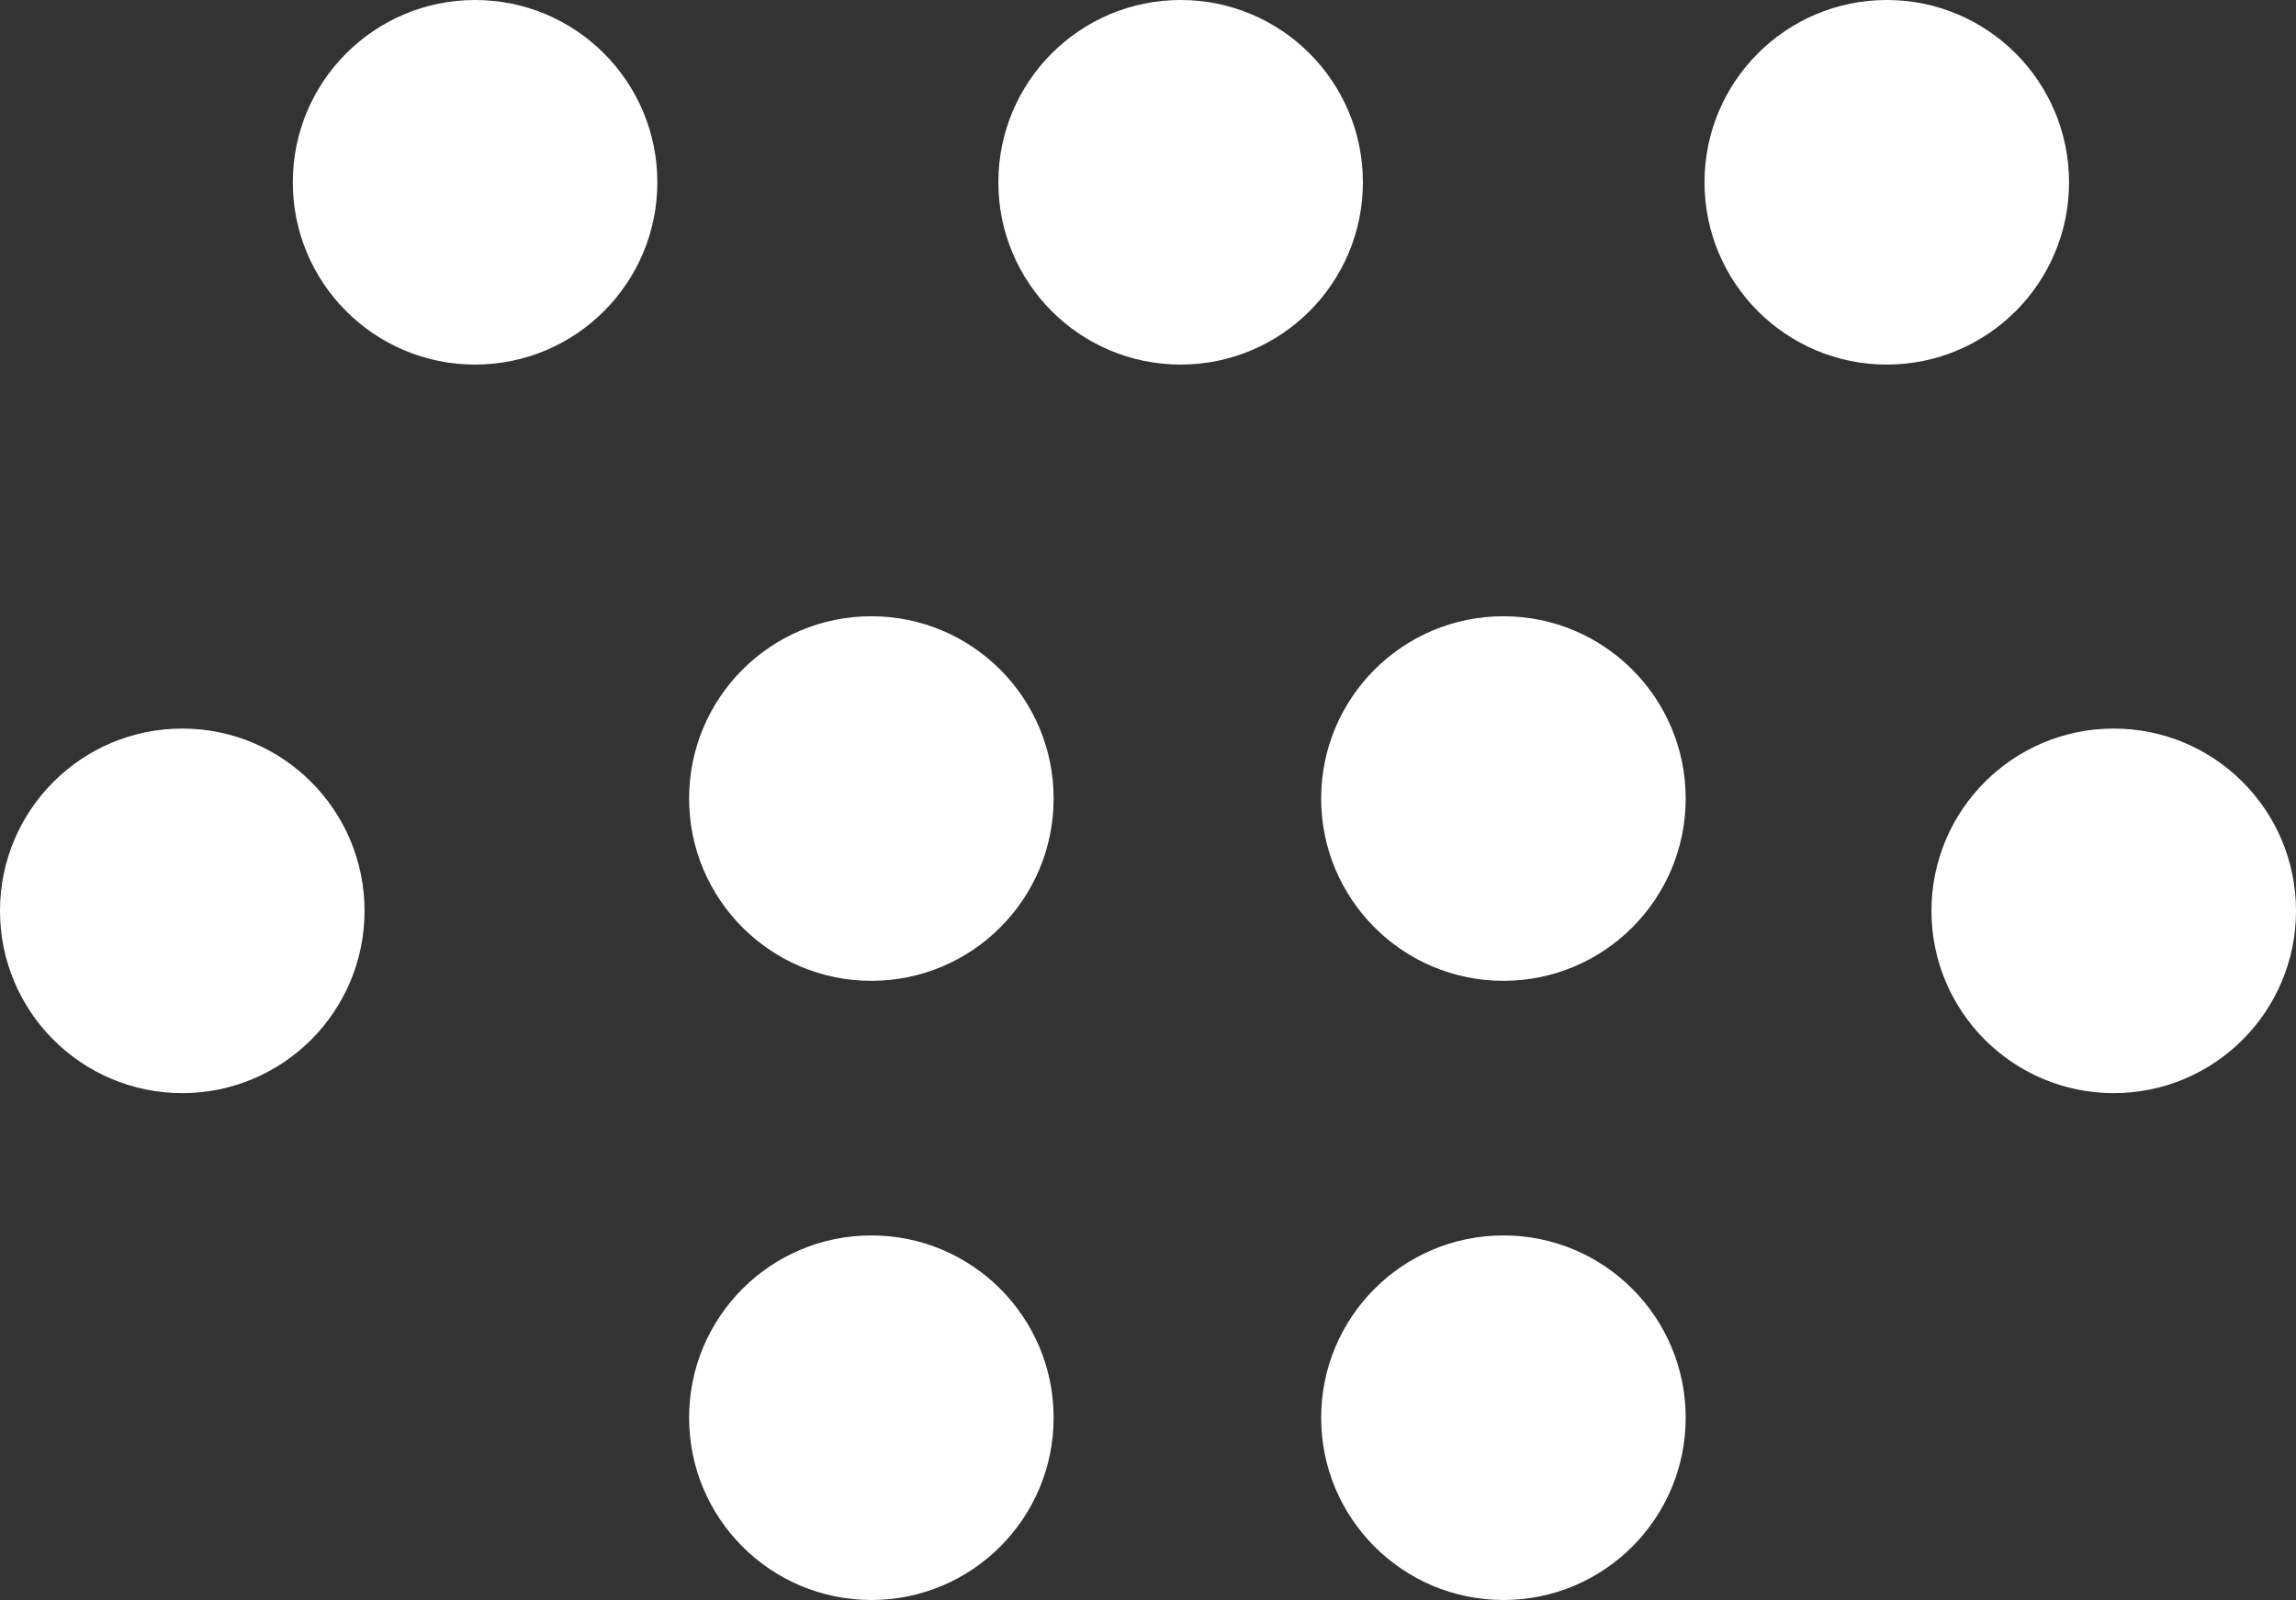
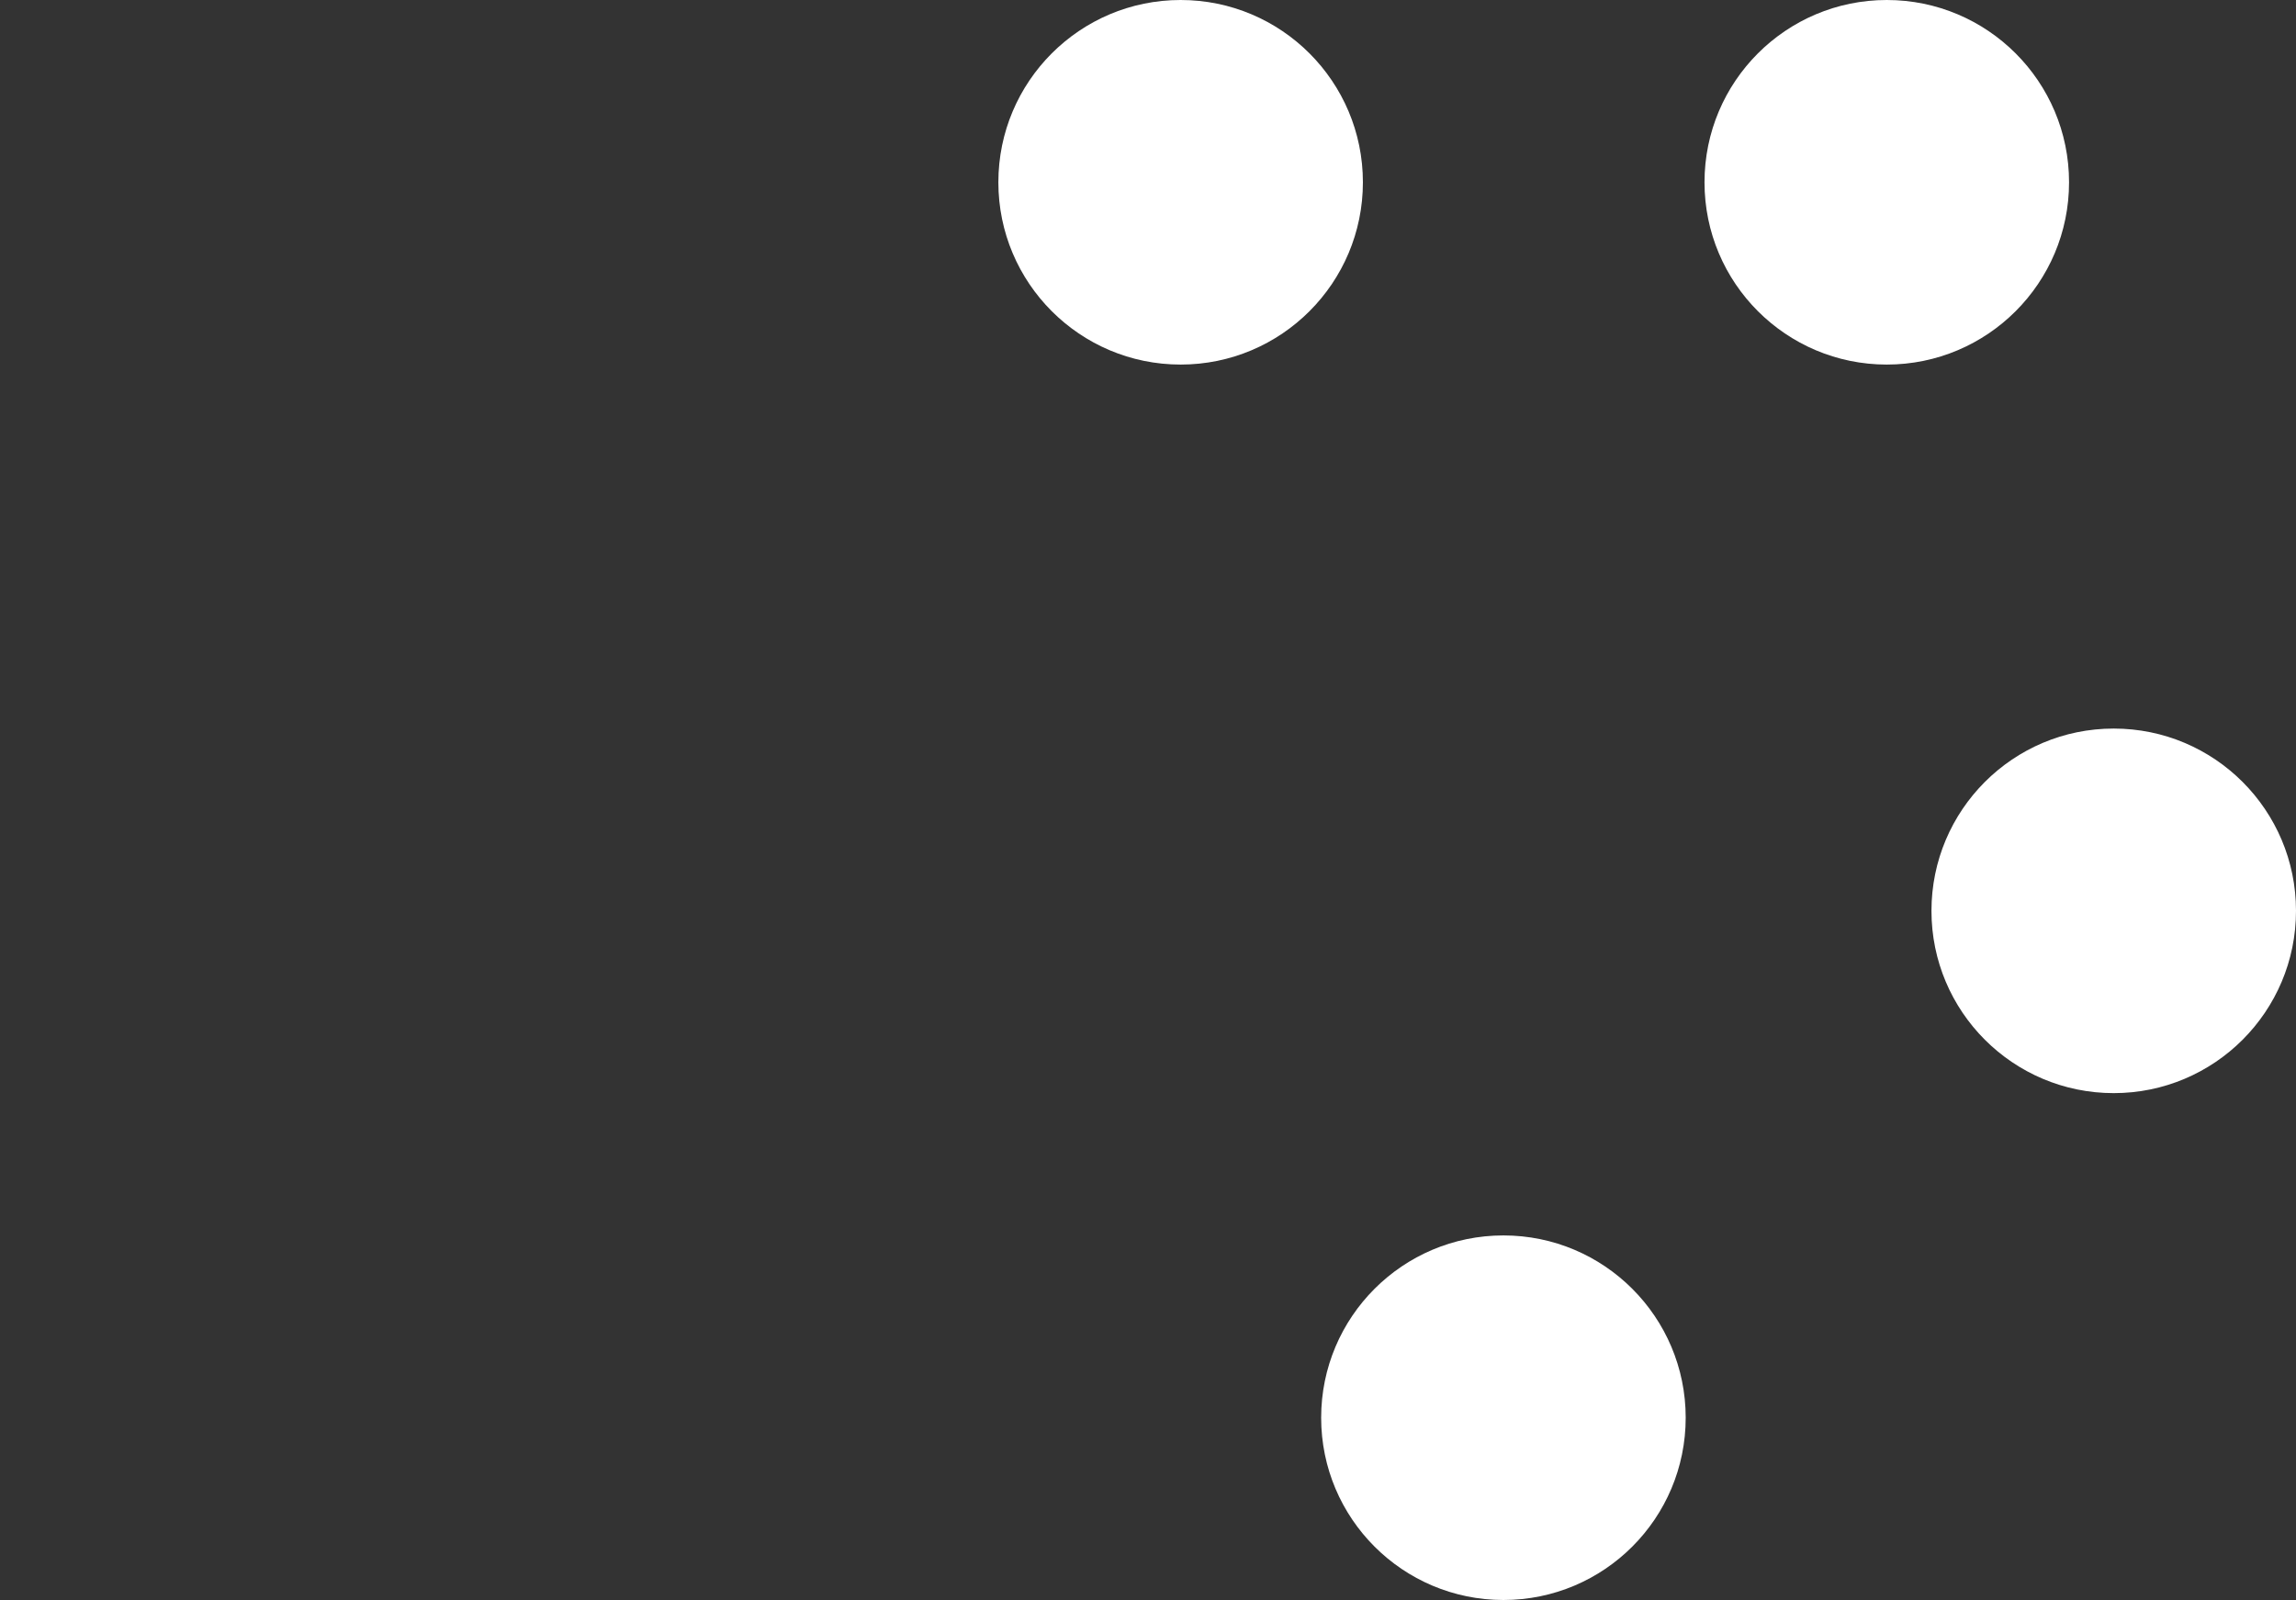
<svg xmlns="http://www.w3.org/2000/svg" viewBox="0 0 39.05 27.21">
  <rect x="0" y="0" width="39.05" height="27.21" fill="#333333" stroke="none" />
  <defs>
    <style>.cls-1{fill:#fff;}</style>
  </defs>
  <g id="Camada_2" data-name="Camada 2">
    <g id="Camada_1-2" data-name="Camada 1">
-       <circle class="cls-1" cx="8.08" cy="3.1" r="3.1" />
      <circle class="cls-1" cx="32.09" cy="3.1" r="3.1" />
      <circle class="cls-1" cx="20.08" cy="3.1" r="3.1" />
      <circle class="cls-1" cx="35.95" cy="15.49" r="3.1" />
-       <circle class="cls-1" cx="3.1" cy="15.49" r="3.1" />
-       <circle class="cls-1" cx="14.82" cy="24.11" r="3.1" />
-       <circle class="cls-1" cx="14.82" cy="13.58" r="3.1" />
-       <circle class="cls-1" cx="25.57" cy="13.58" r="3.1" />
      <circle class="cls-1" cx="25.57" cy="24.11" r="3.1" />
    </g>
  </g>
</svg>